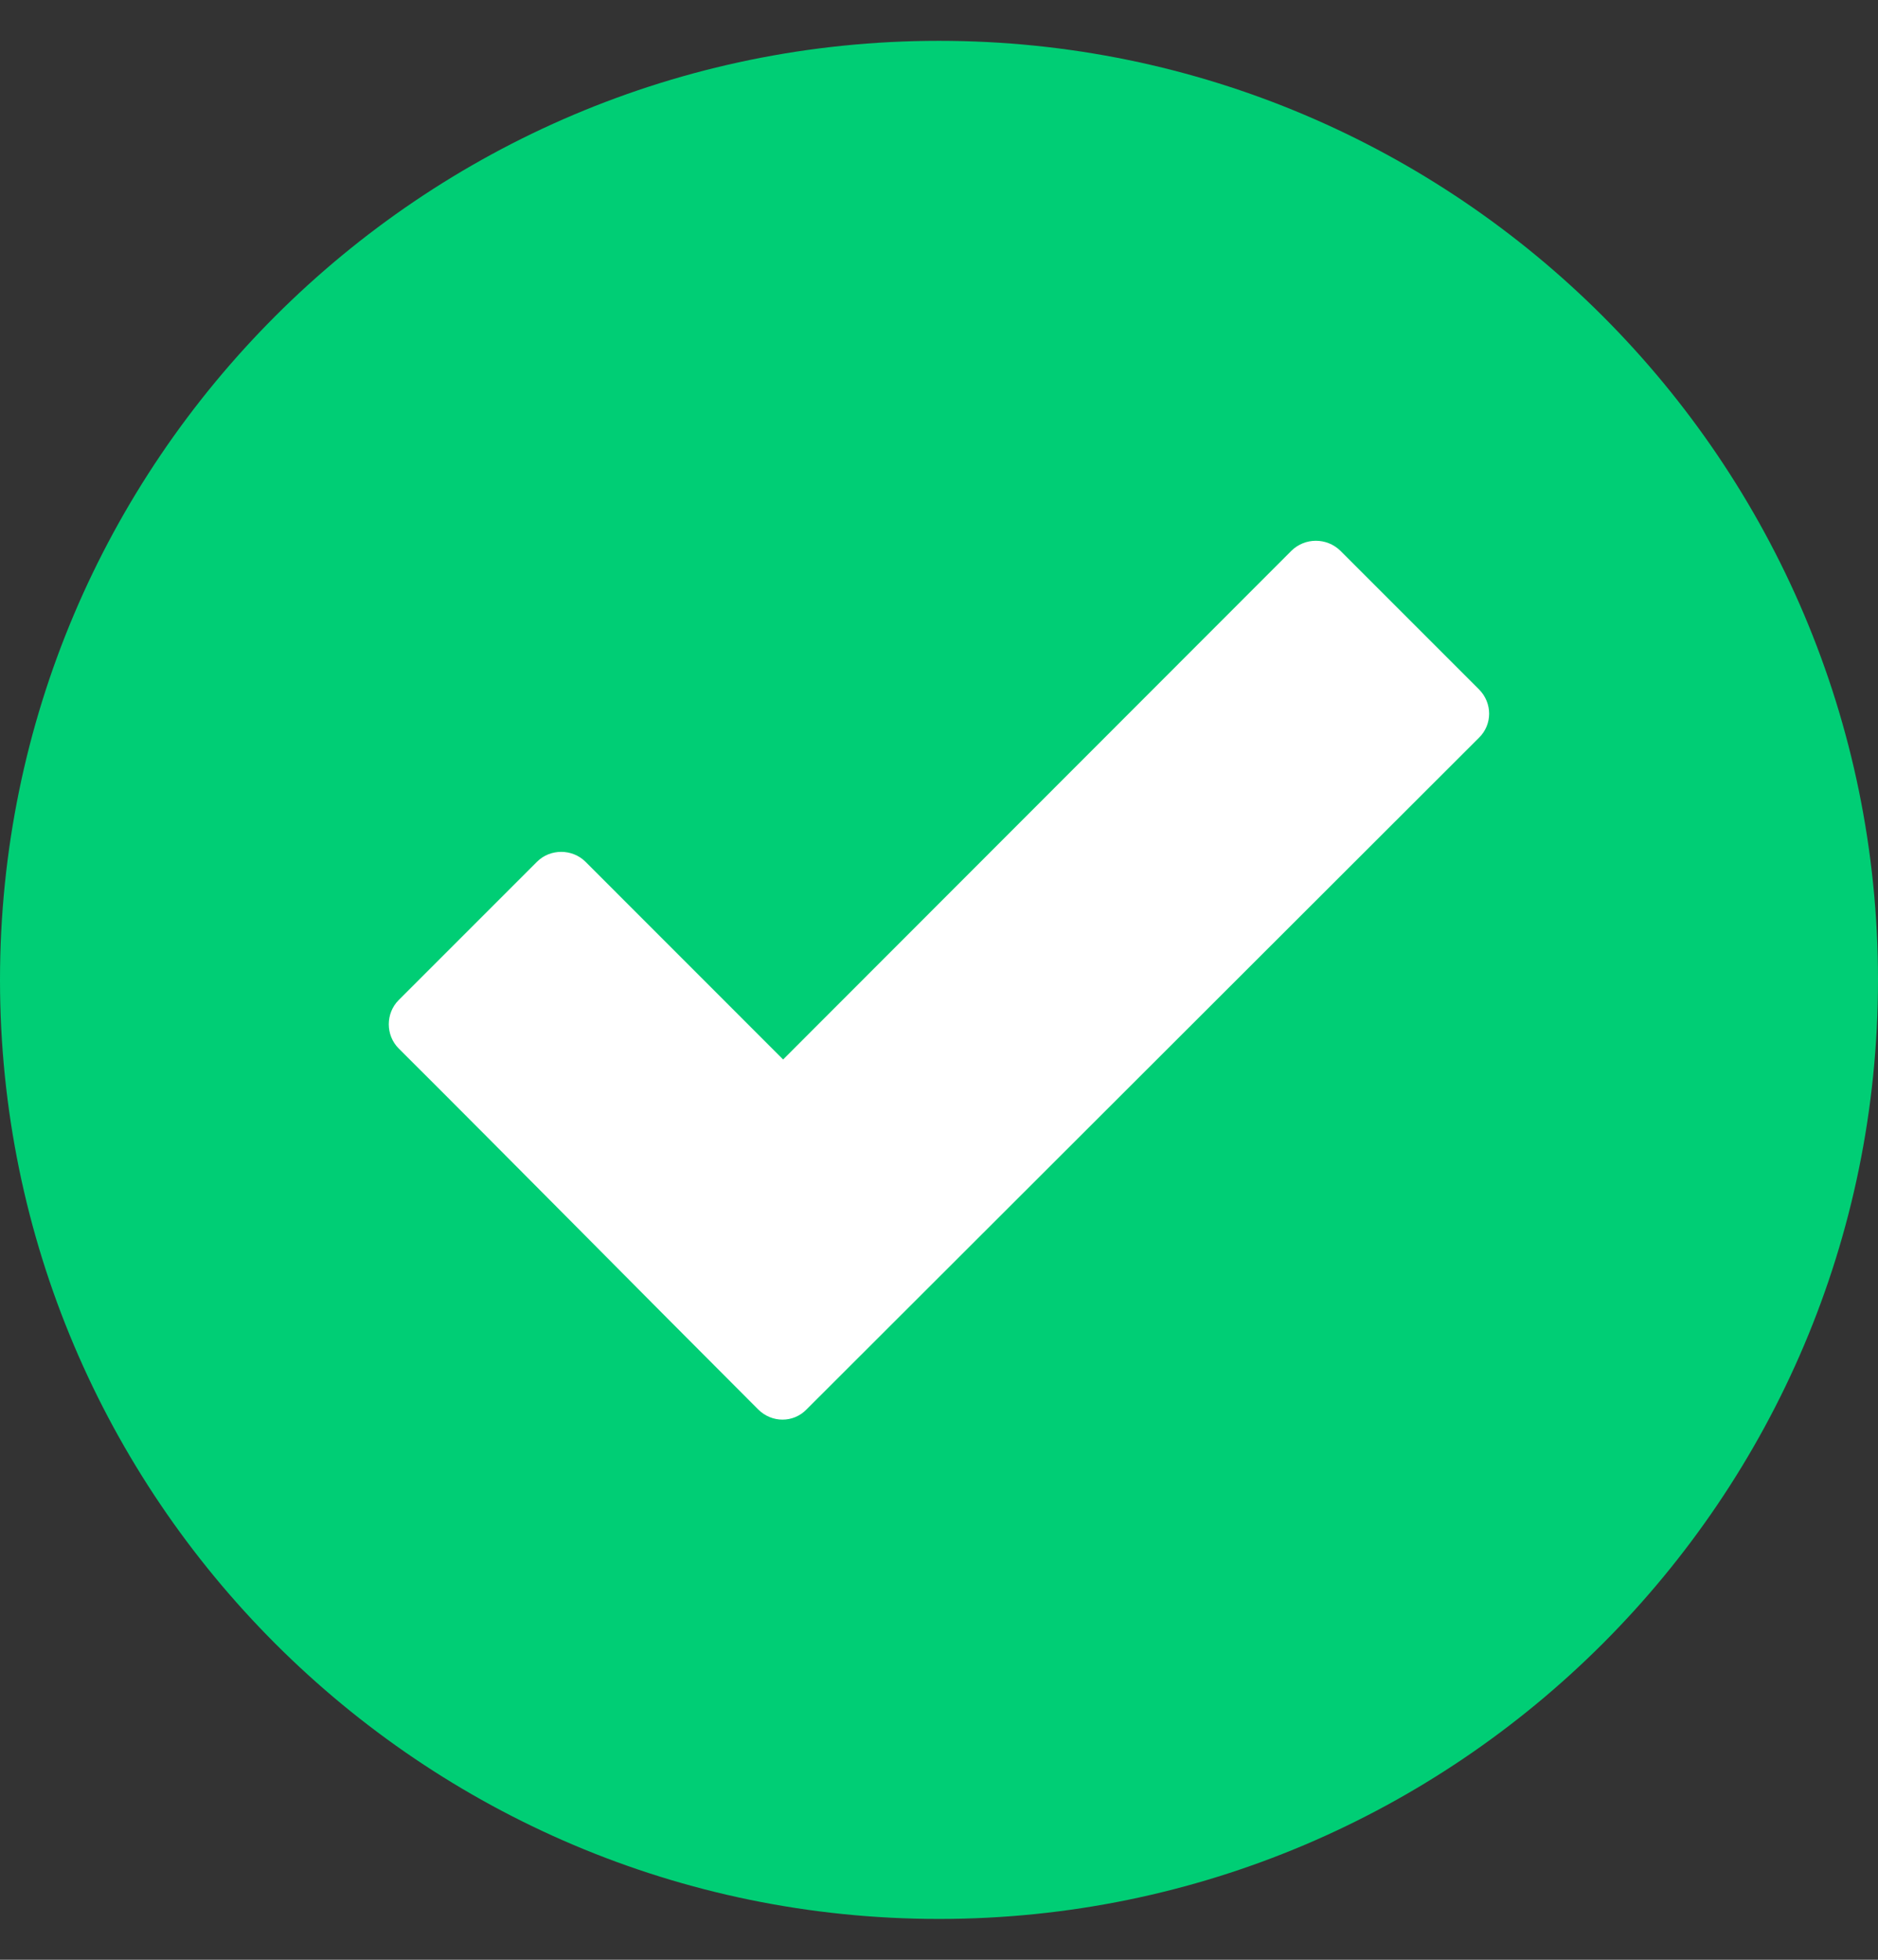
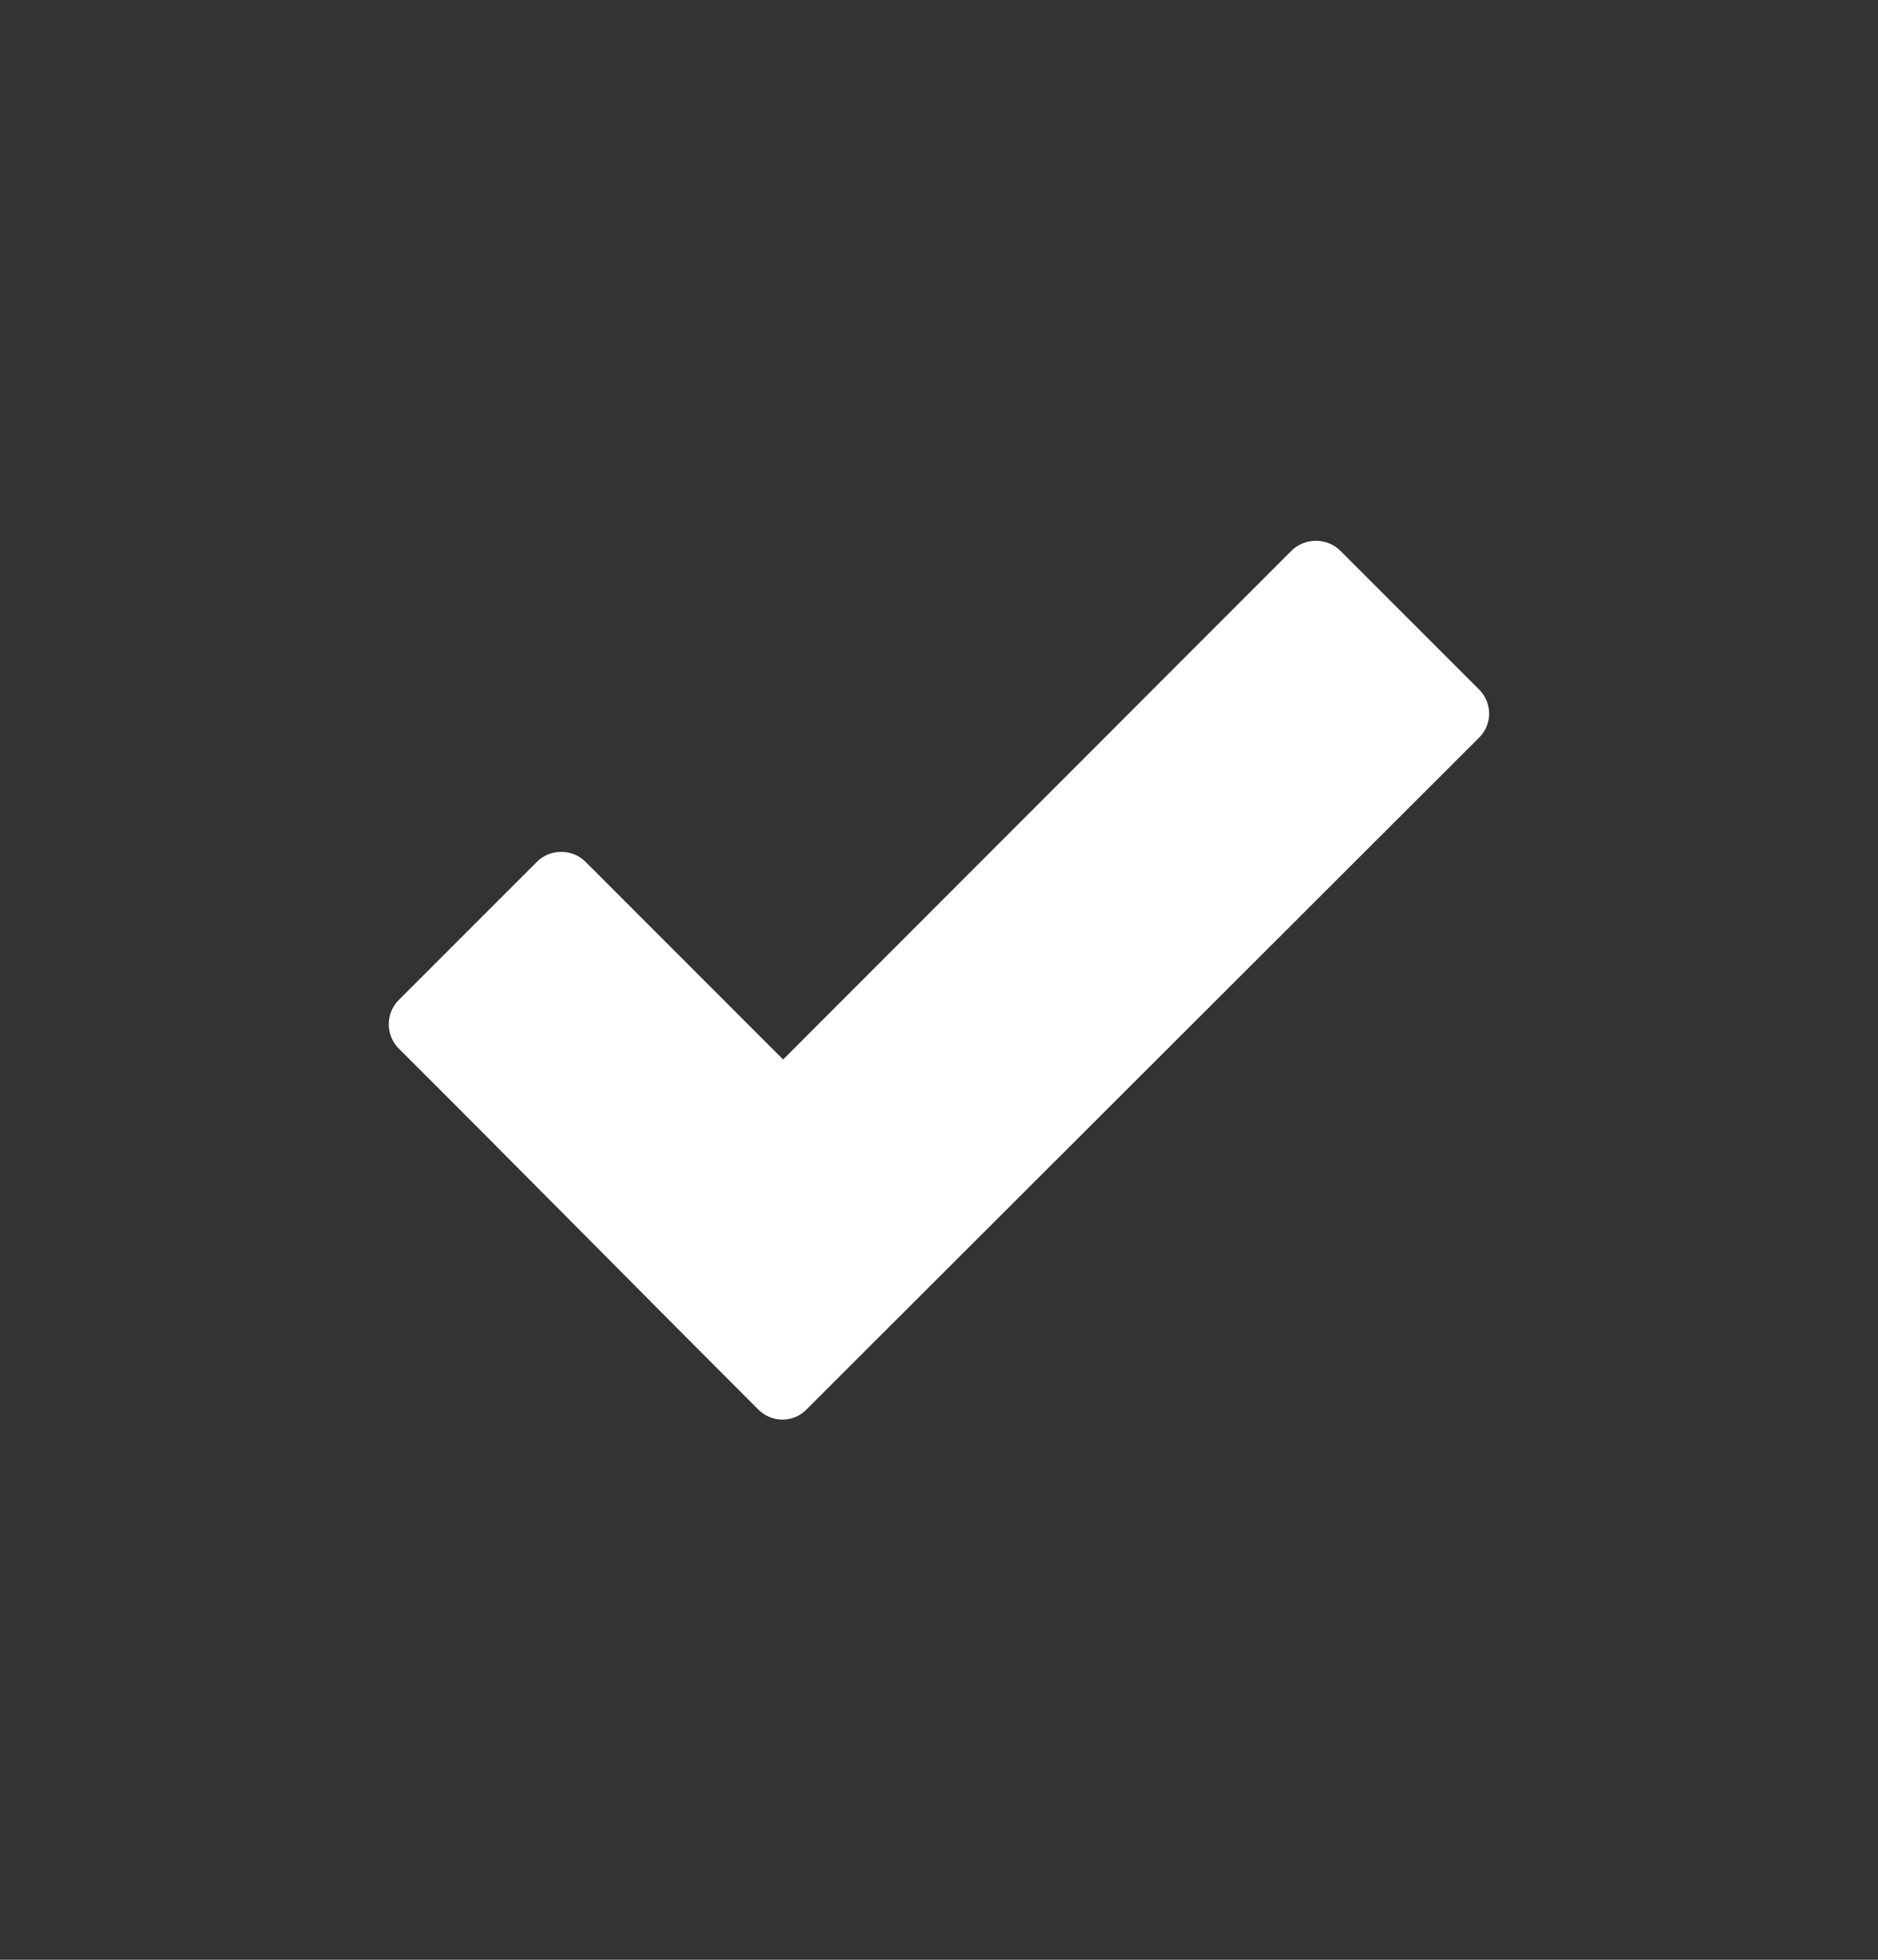
<svg xmlns="http://www.w3.org/2000/svg" width="23" height="24" viewBox="0 0 23 24" fill="none">
  <rect x="0" y="0" width="23" height="24" fill="#333333" stroke="none" />
  <g clip-path="url(#clip0_1_70)">
-     <path fill-rule="evenodd" clip-rule="evenodd" d="M11.5 0.5C5.157 0.5 0 5.657 0 12C0 18.343 5.157 23.5 11.5 23.5C17.843 23.5 23 18.343 23 12C23 5.657 17.843 0.5 11.5 0.5Z" fill="#00CE75" />
    <path d="M9.285 17.26C7.816 15.791 6.356 14.309 4.883 12.84C4.721 12.678 4.721 12.409 4.883 12.247L6.577 10.553C6.738 10.392 7.008 10.392 7.17 10.553L9.591 12.975L15.817 6.744C15.983 6.582 16.248 6.582 16.415 6.744L18.113 8.442C18.279 8.608 18.279 8.873 18.113 9.035L9.878 17.26C9.717 17.427 9.452 17.427 9.285 17.26Z" fill="white" />
  </g>
  <defs>
    <clipPath id="clip0_1_70">
      <rect width="23" height="23" fill="white" transform="translate(0 0.5)" />
    </clipPath>
  </defs>
</svg>